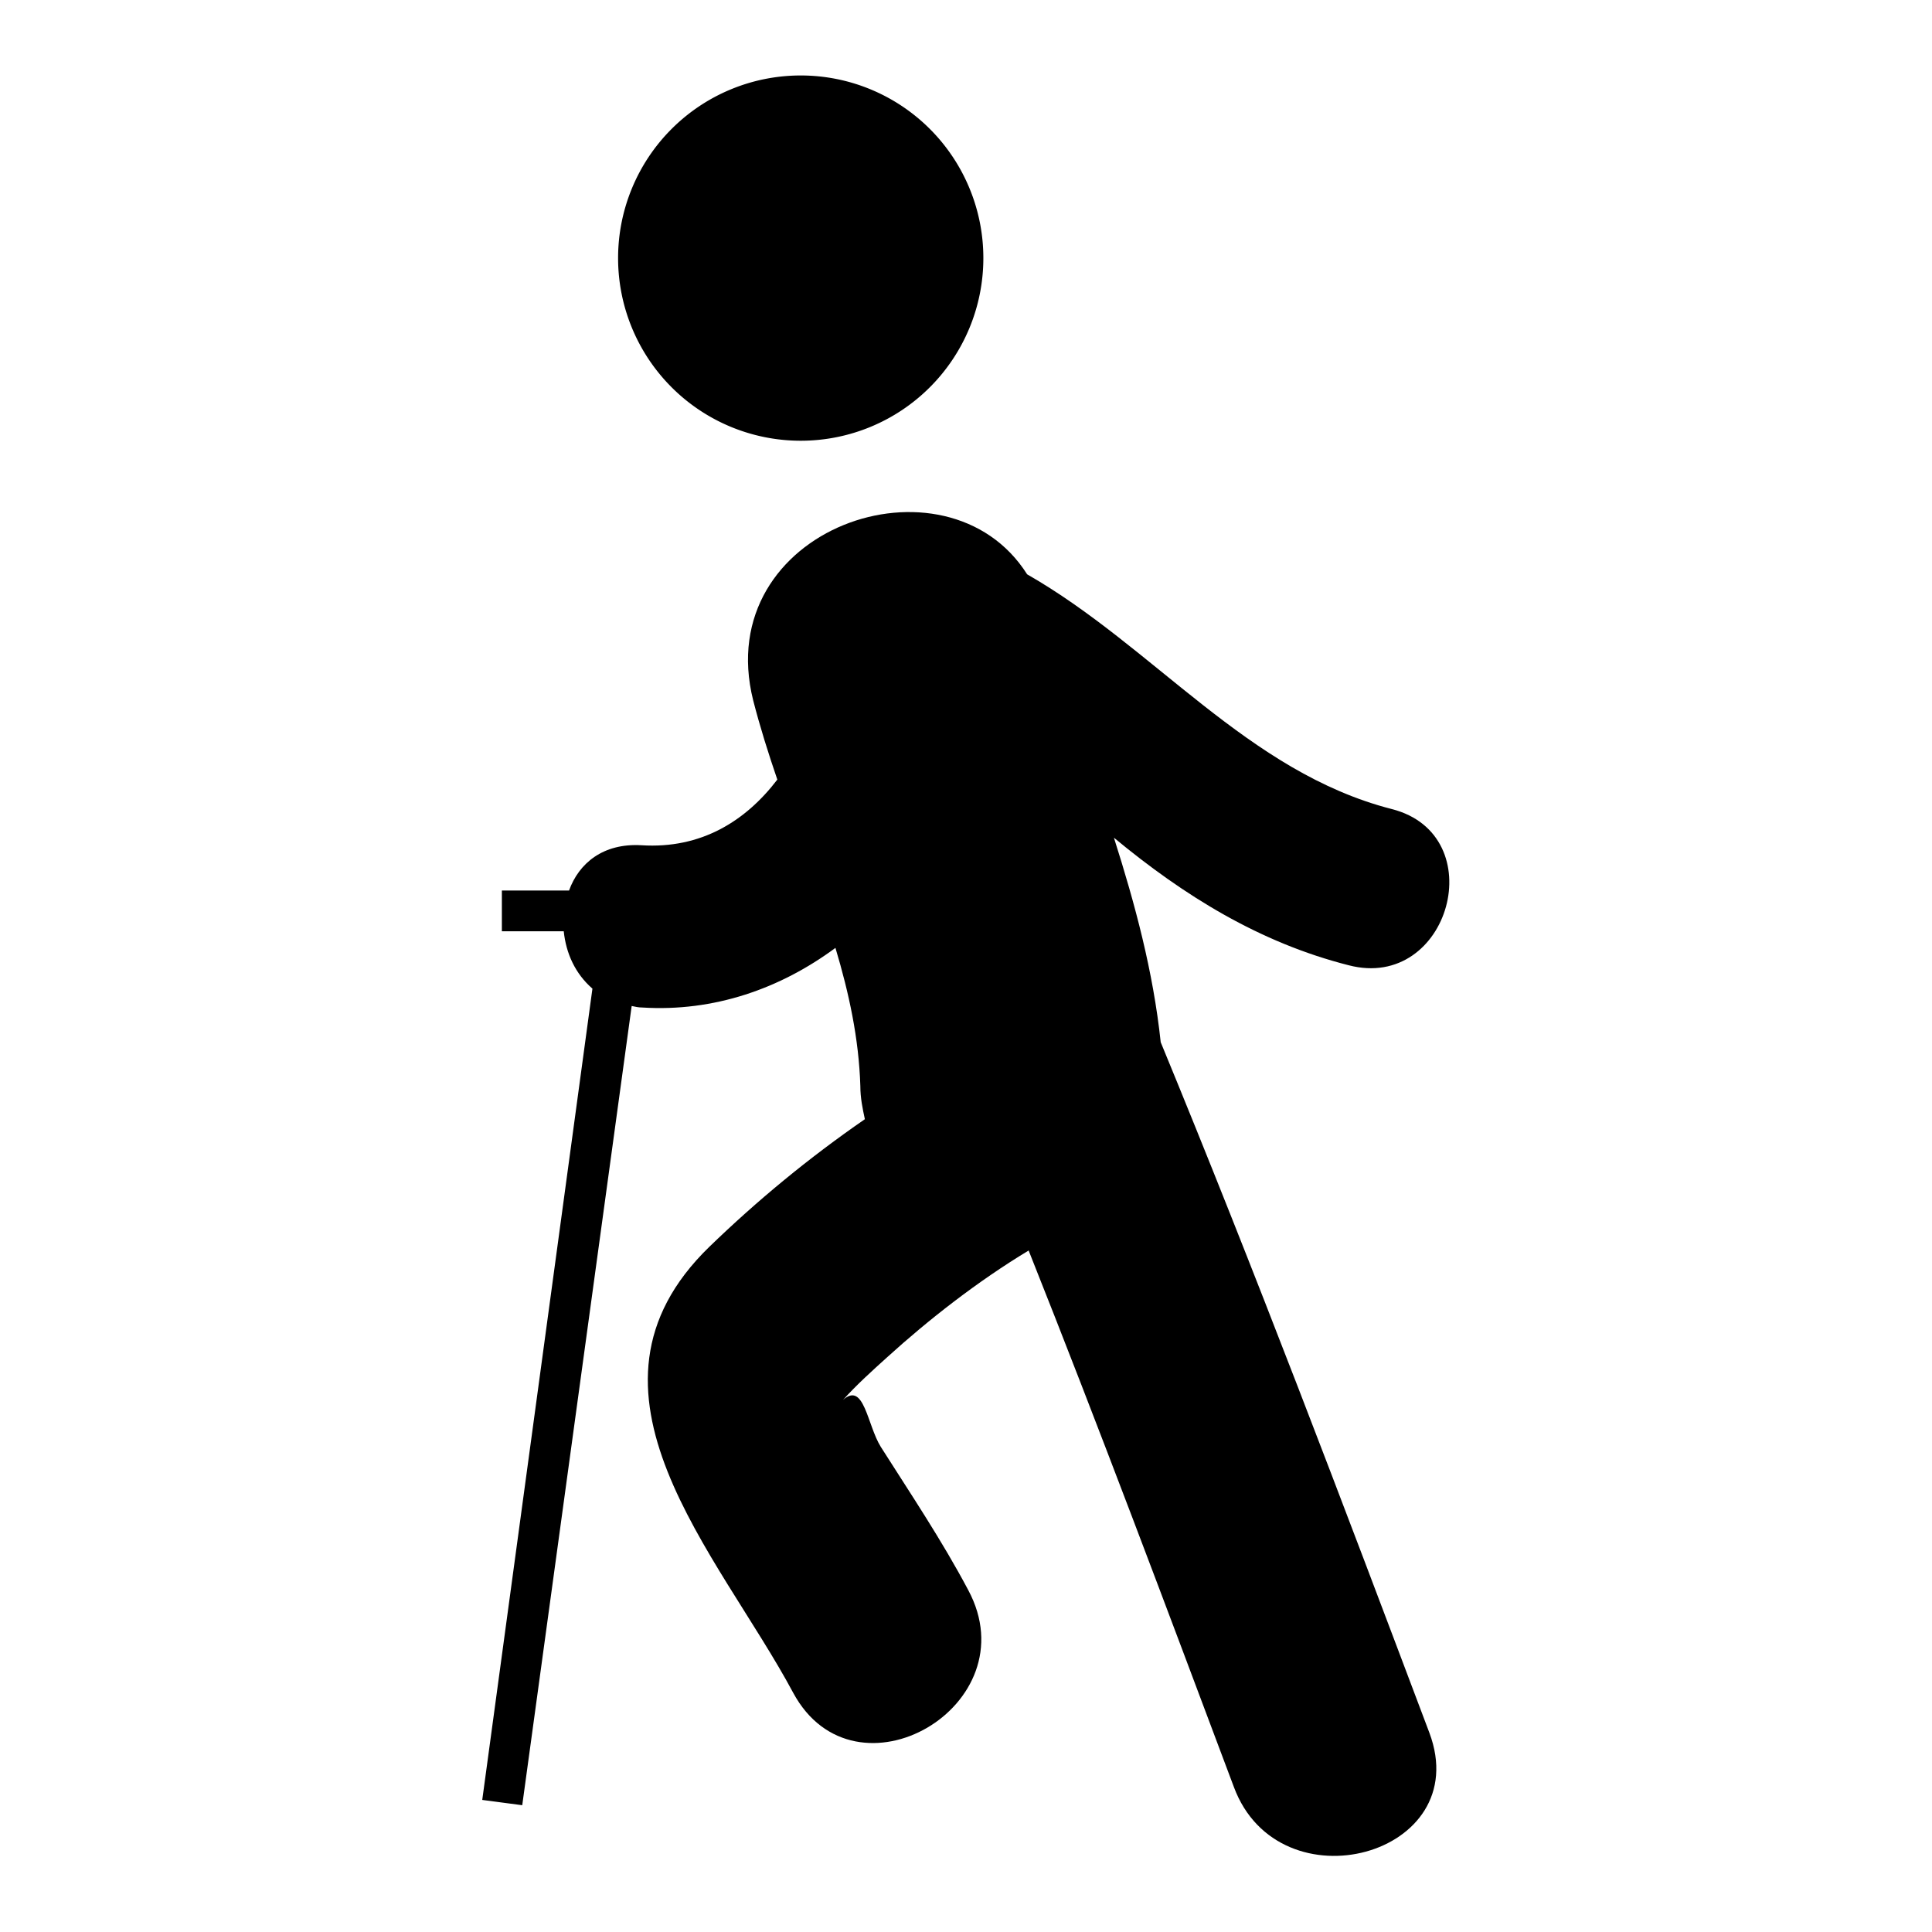
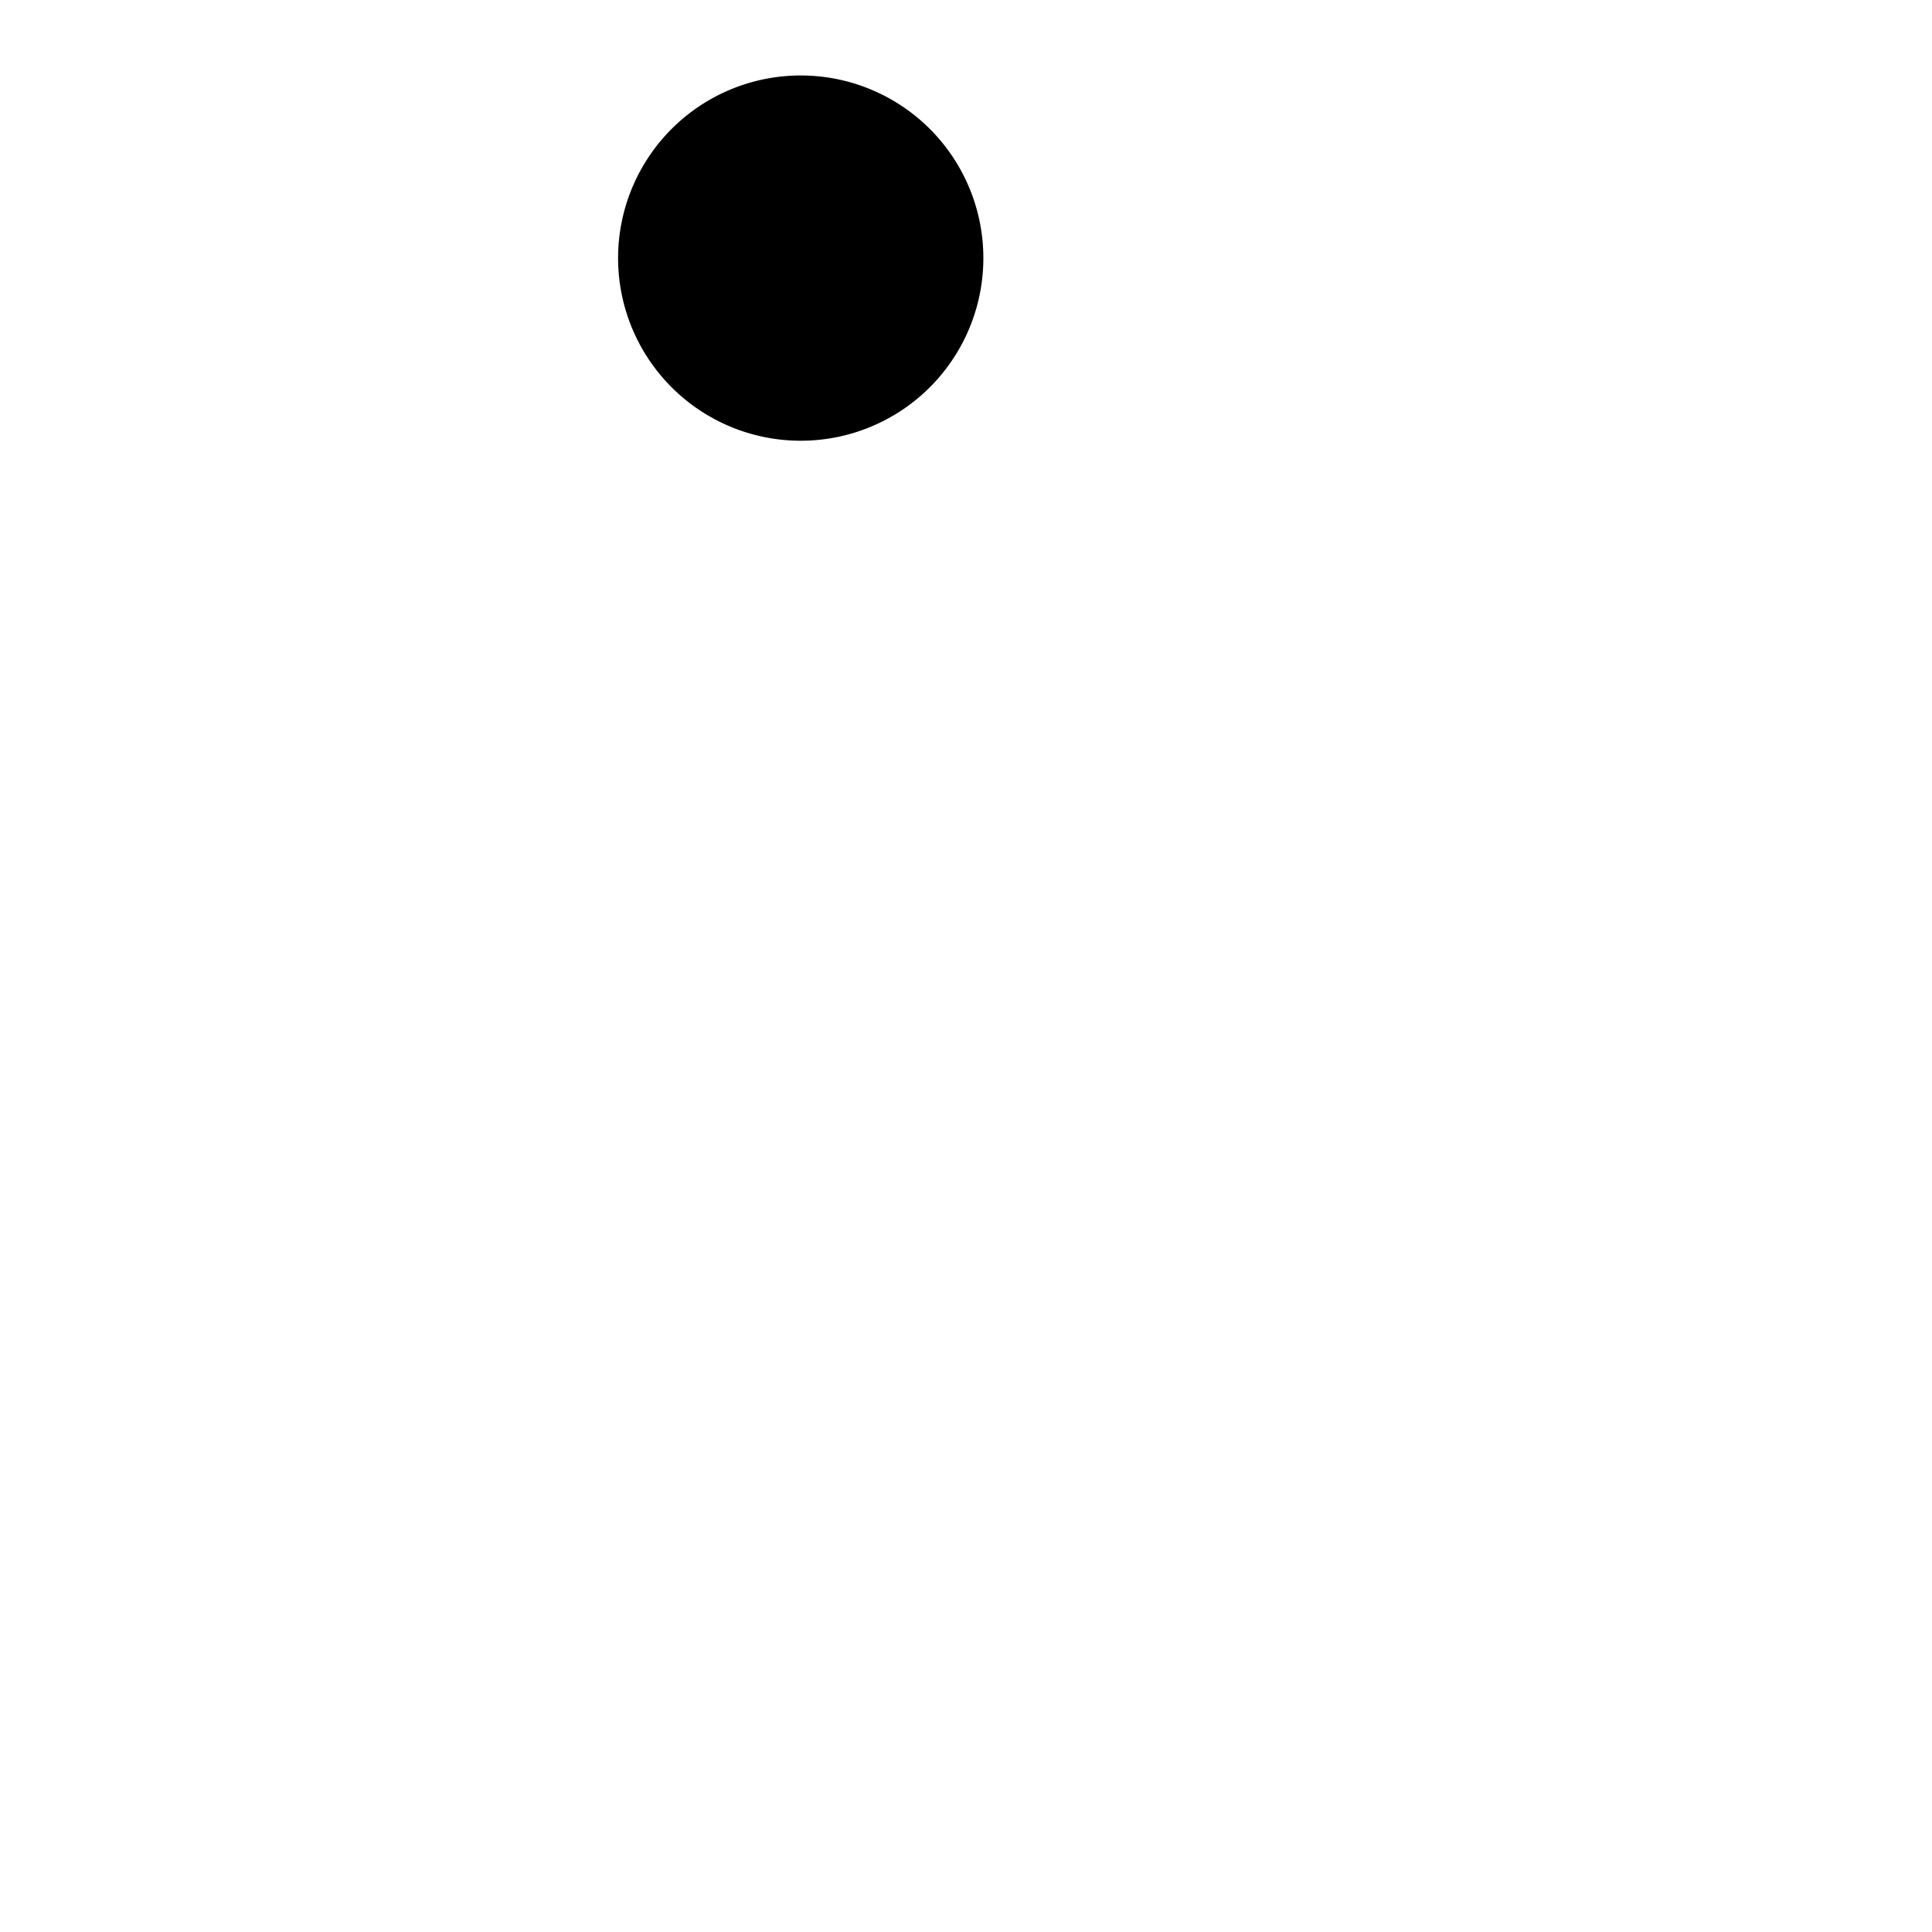
<svg xmlns="http://www.w3.org/2000/svg" version="1.1" x="0px" y="0px" viewBox="0 0 256 256" enable-background="new 0 0 256 256" xml:space="preserve">
  <g>
    <g>
      <g>
        <g>
          <path fill="#000000" d="M81.9 34.2a24.2 24.2 0 1 0 48.4 0a24.2 24.2 0 1 0 -48.4 0z" />
-           <path fill="#000000" d="M153.8,138.1c-1-9.4-3.4-18.3-6.2-27.1c0,0,0,0,0,0c9.3,7.7,19.3,13.9,31.1,16.9c13.4,3.5,19.1-17.3,5.7-20.7c-19.1-4.9-31.5-21.5-48.3-31.1c-10.7-16.9-42-6.1-36.3,16.7c0.9,3.5,2,7,3.2,10.5c-4.2,5.5-10.1,9.2-18,8.7c-5.1-0.3-8.3,2.4-9.6,6h-8.9v5.4h8.2c0.3,2.9,1.5,5.6,3.8,7.6L63.9,238.5l5.3,0.7l14.5-105.9c0.5,0.1,0.9,0.2,1.4,0.2c9.5,0.6,18.3-2.5,25.6-7.9c1.8,6,3.1,12,3.3,18.3c0,1.6,0.3,3,0.6,4.4c-7.4,5.1-14.3,10.8-20.6,16.9c-19.7,19.1,1.2,40.6,11.1,59.1c8.2,15.2,31.4,1.7,23.2-13.6c-3.5-6.6-7.6-12.7-11.6-19c-1.8-2.9-2.2-8.7-5-6.2c1.8-2,3.9-3.9,5.9-5.7c5.4-4.9,11.9-10,18.7-14.1c9.4,23.6,18.3,47.4,27.2,71.1c6,16.1,32,9.1,25.9-7.2C177.9,199.1,166.3,168.4,153.8,138.1z" />
        </g>
      </g>
      <g />
      <g />
      <g />
      <g />
      <g />
      <g />
      <g />
      <g />
      <g />
      <g />
      <g />
      <g />
      <g />
      <g />
      <g />
    </g>
  </g>
</svg>